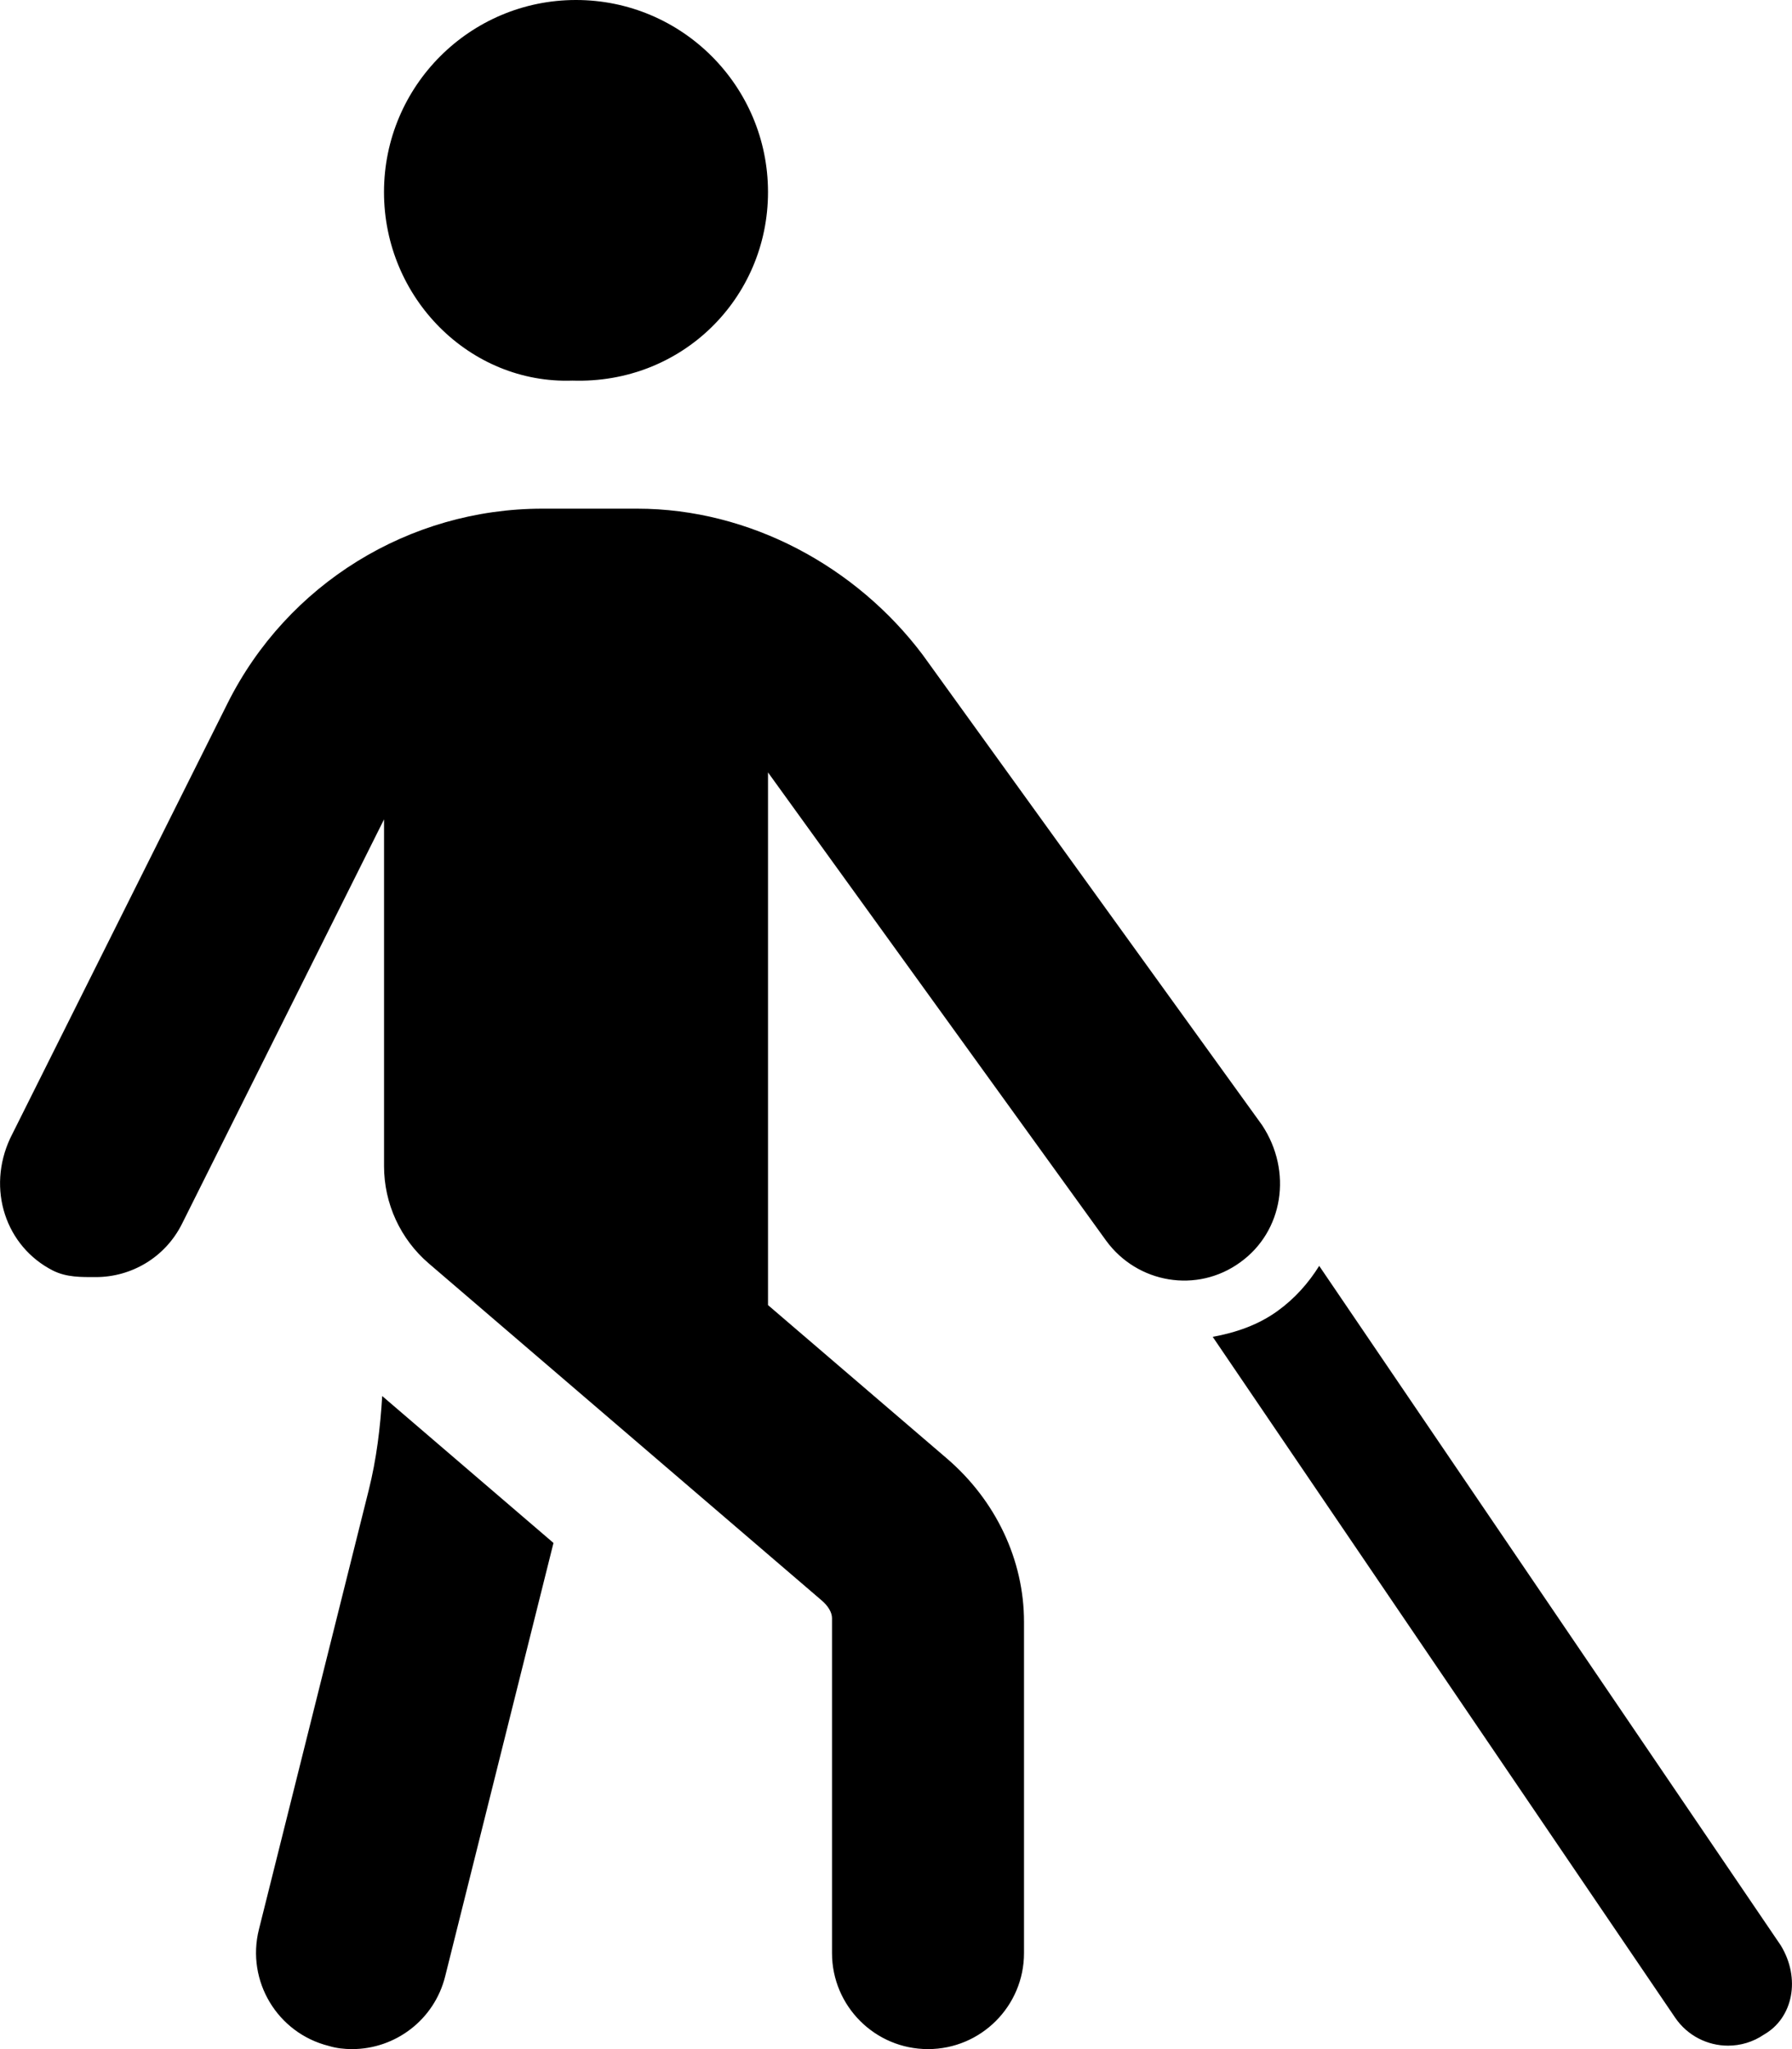
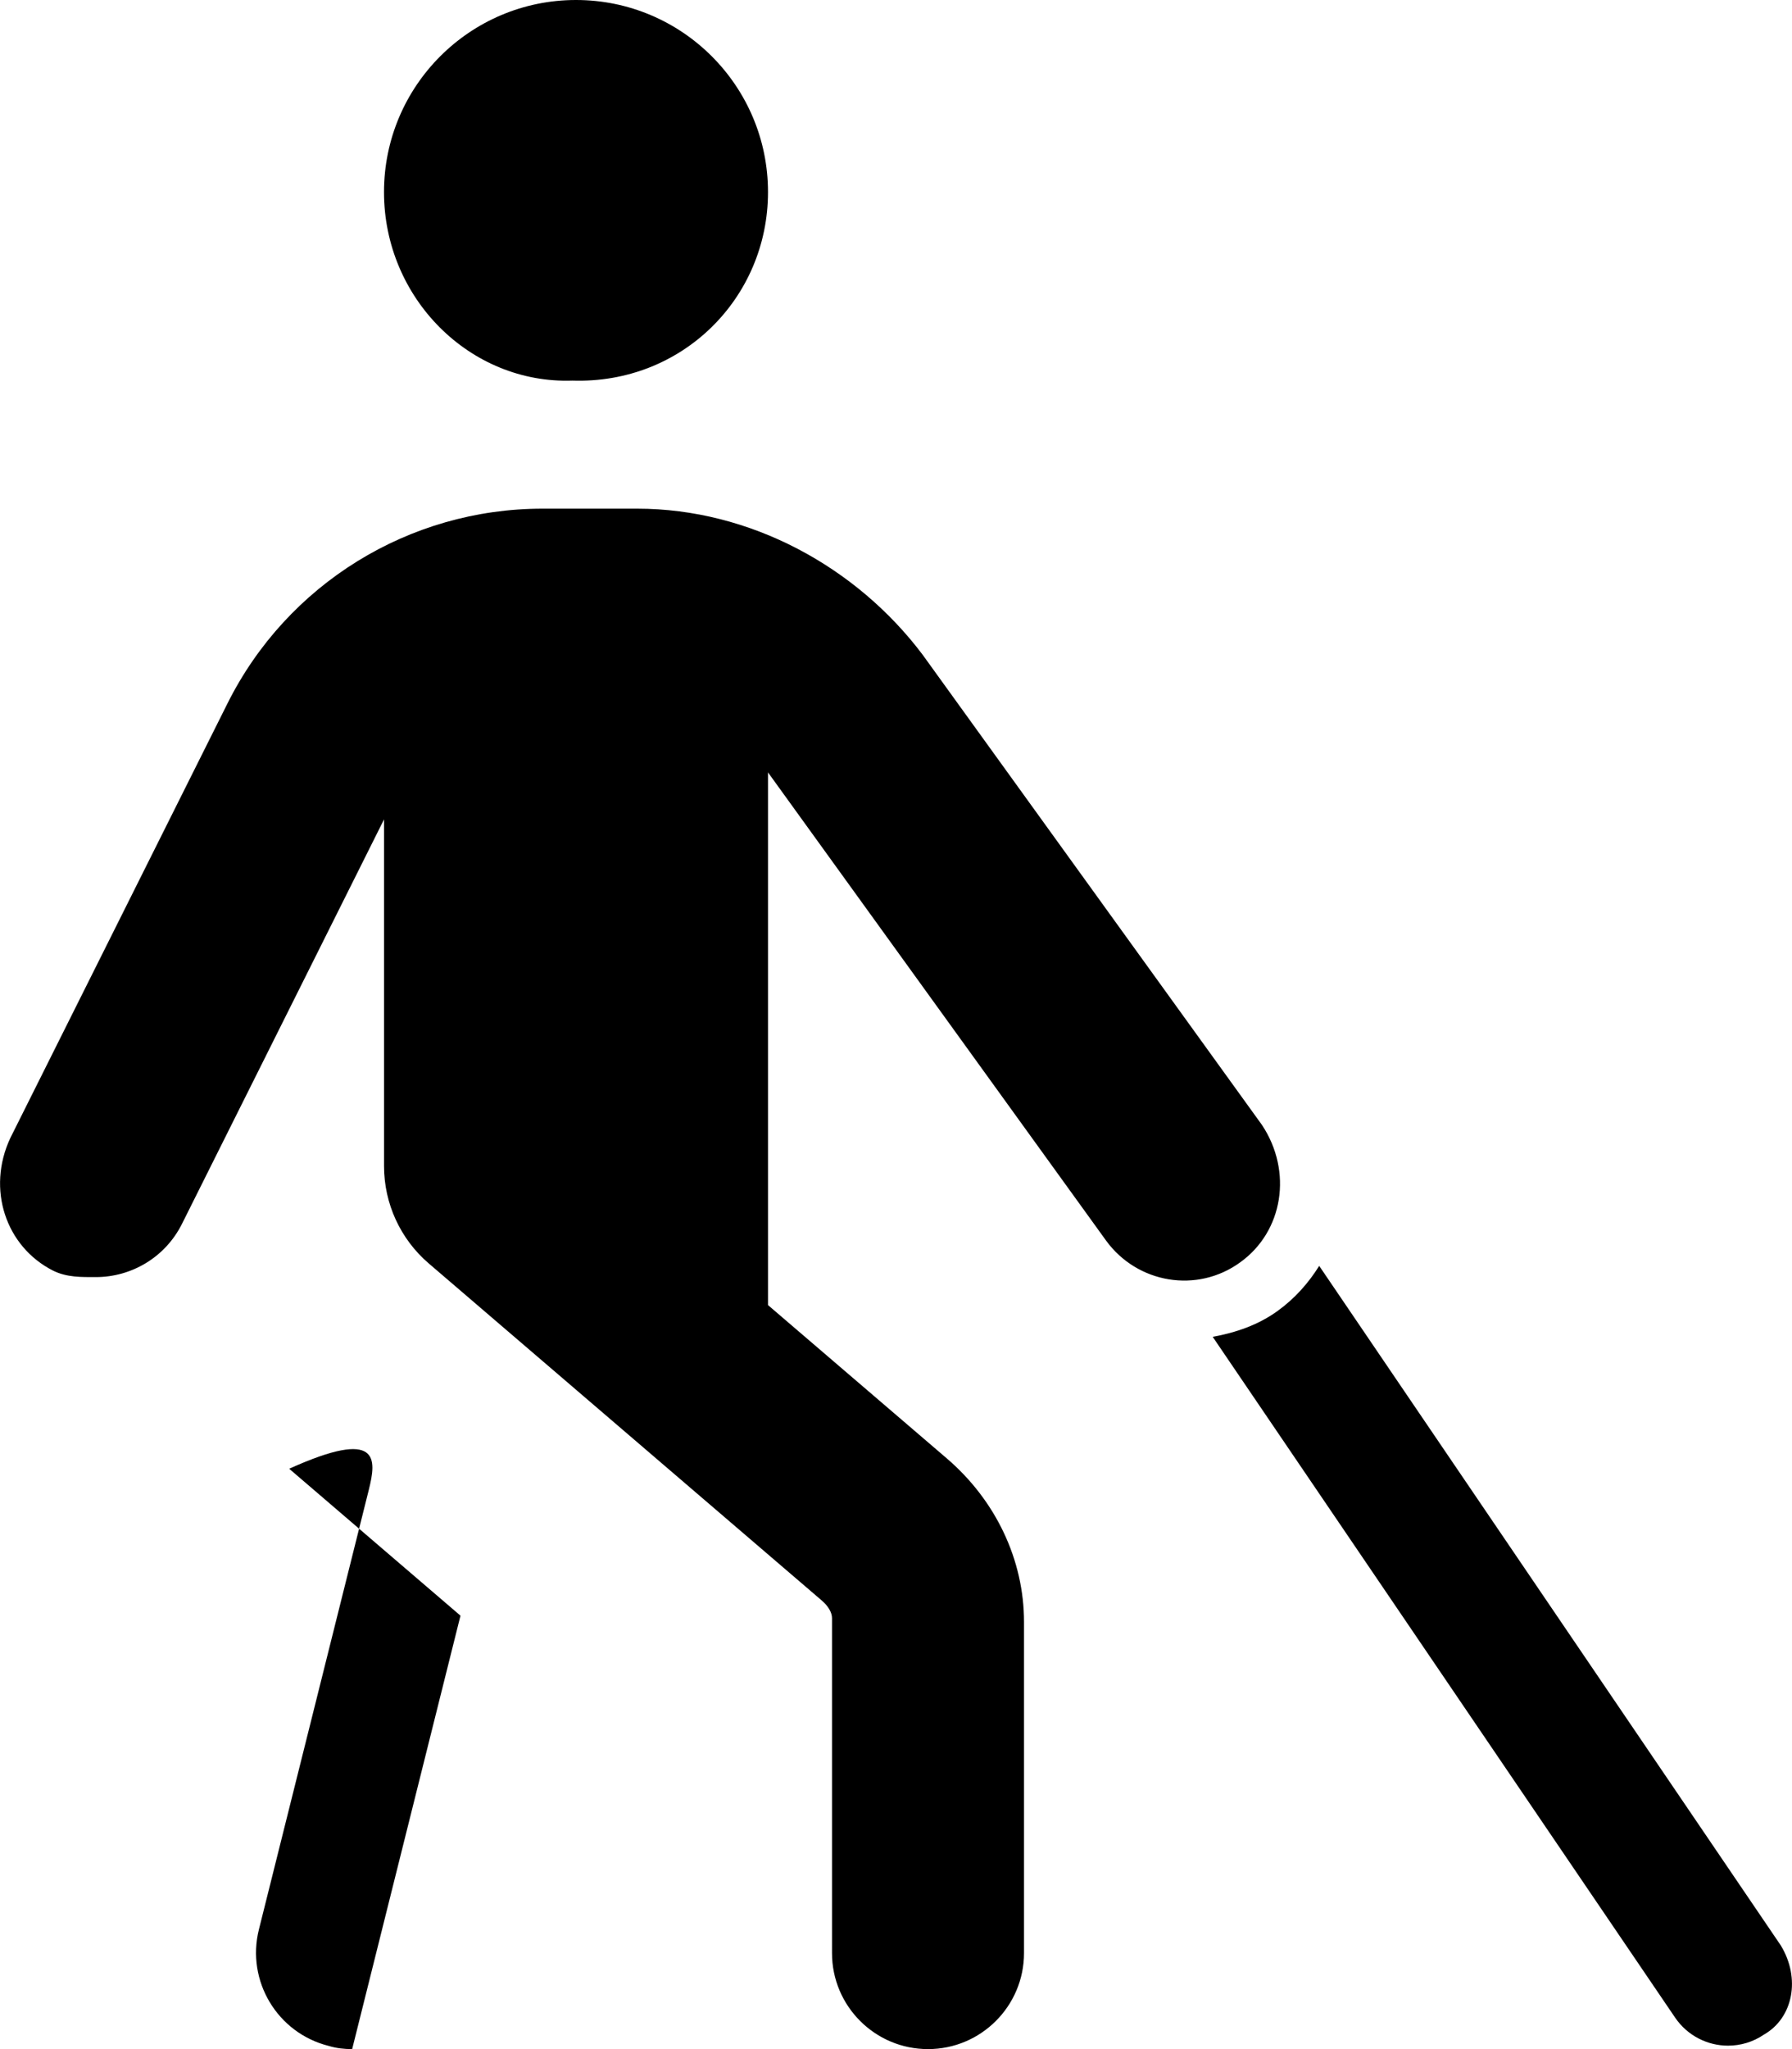
<svg xmlns="http://www.w3.org/2000/svg" viewBox="0 0 448 512">
-   <path d="M143.1 95.1C170.5 95.99 192 74.5 192 48C192 21.49 170.5 0 144 0C117.5 0 96 21.49 96 48C96 74.5 117.5 95.99 143.1 95.1zM92.19 372.3l-27.46 109.8c-3.219 12.86 4.594 25.89 17.47 29.11C84.13 511.8 86.1 512 88.04 512c10.75 0 20.53-7.281 23.25-18.17l27.08-108.3l-42.82-36.71C95.08 356.7 94.12 364.6 92.19 372.3zM315.5 281.1l-84.84-117.5C214.1 141.6 187.5 127.1 159.3 127.1L135.6 127.1c-33.34 0-63.81 18.83-78.72 48.65l-54.3 108.6C-3.395 297.1 1.418 311.5 13.29 317.5C16.73 319.2 20.39 319.1 23.98 319.1c8.812 0 17.28-4.859 21.5-13.27l50.53-101.1v86.65c0 9.342 4.082 18.22 11.17 24.3l98.26 84.23c1.625 1.391 2.562 3 2.562 4.406V488c0 13.25 10.75 24 24 24s24-10.75 24-24v-82.75c0-15.44-7.031-30.33-19.31-40.85l-44.69-38.3V193l84.53 117c7.811 10.7 22.75 13.25 33.53 5.406C320.8 307.7 323.2 292.7 315.5 281.1zM445.2 486.1l-115.4-169.8c-2.652 4.25-6.059 8.121-10.36 11.23c-4.869 3.543-10.46 5.432-16.26 6.502l115.6 170.1c3.094 4.547 8.127 7.008 13.22 7.008c3.125 0 6.247-.898 8.997-2.773C448.3 504.2 450.2 494.3 445.2 486.1z" />
+   <path d="M143.1 95.1C170.5 95.99 192 74.5 192 48C192 21.49 170.5 0 144 0C117.5 0 96 21.49 96 48C96 74.5 117.5 95.99 143.1 95.1zM92.19 372.3l-27.46 109.8c-3.219 12.86 4.594 25.89 17.47 29.11C84.13 511.8 86.1 512 88.04 512l27.08-108.3l-42.82-36.71C95.08 356.7 94.12 364.6 92.19 372.3zM315.5 281.1l-84.84-117.5C214.1 141.6 187.5 127.1 159.3 127.1L135.6 127.1c-33.34 0-63.81 18.83-78.72 48.65l-54.3 108.6C-3.395 297.1 1.418 311.5 13.29 317.5C16.73 319.2 20.39 319.1 23.98 319.1c8.812 0 17.28-4.859 21.5-13.27l50.53-101.1v86.65c0 9.342 4.082 18.22 11.17 24.3l98.26 84.23c1.625 1.391 2.562 3 2.562 4.406V488c0 13.25 10.75 24 24 24s24-10.75 24-24v-82.75c0-15.44-7.031-30.33-19.31-40.85l-44.69-38.3V193l84.53 117c7.811 10.7 22.75 13.25 33.53 5.406C320.8 307.7 323.2 292.7 315.5 281.1zM445.2 486.1l-115.4-169.8c-2.652 4.25-6.059 8.121-10.36 11.23c-4.869 3.543-10.46 5.432-16.26 6.502l115.6 170.1c3.094 4.547 8.127 7.008 13.22 7.008c3.125 0 6.247-.898 8.997-2.773C448.3 504.2 450.2 494.3 445.2 486.1z" />
</svg>